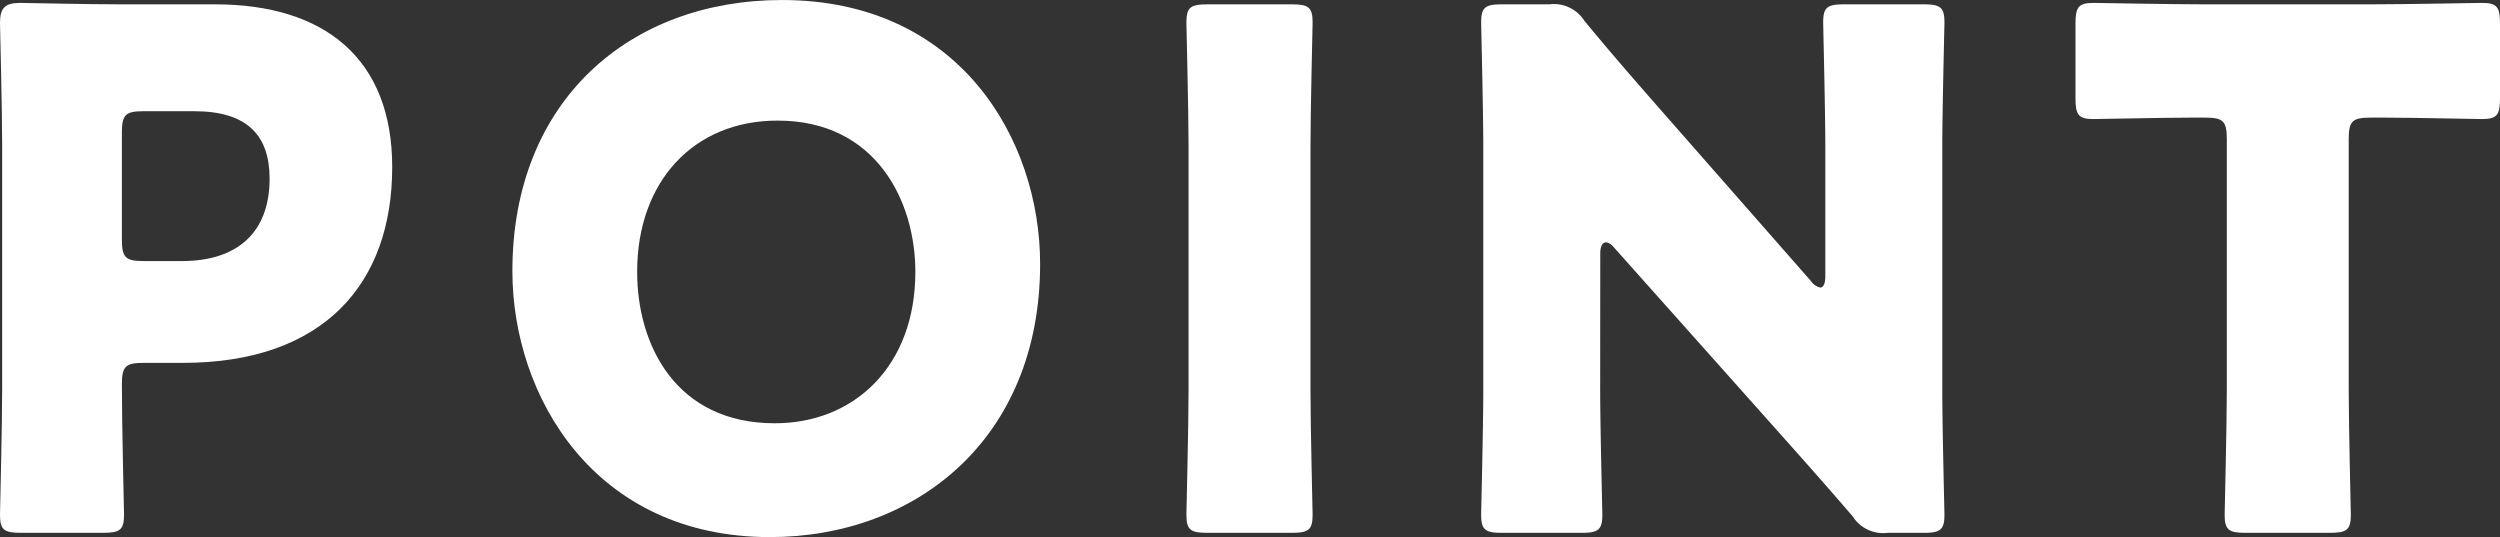
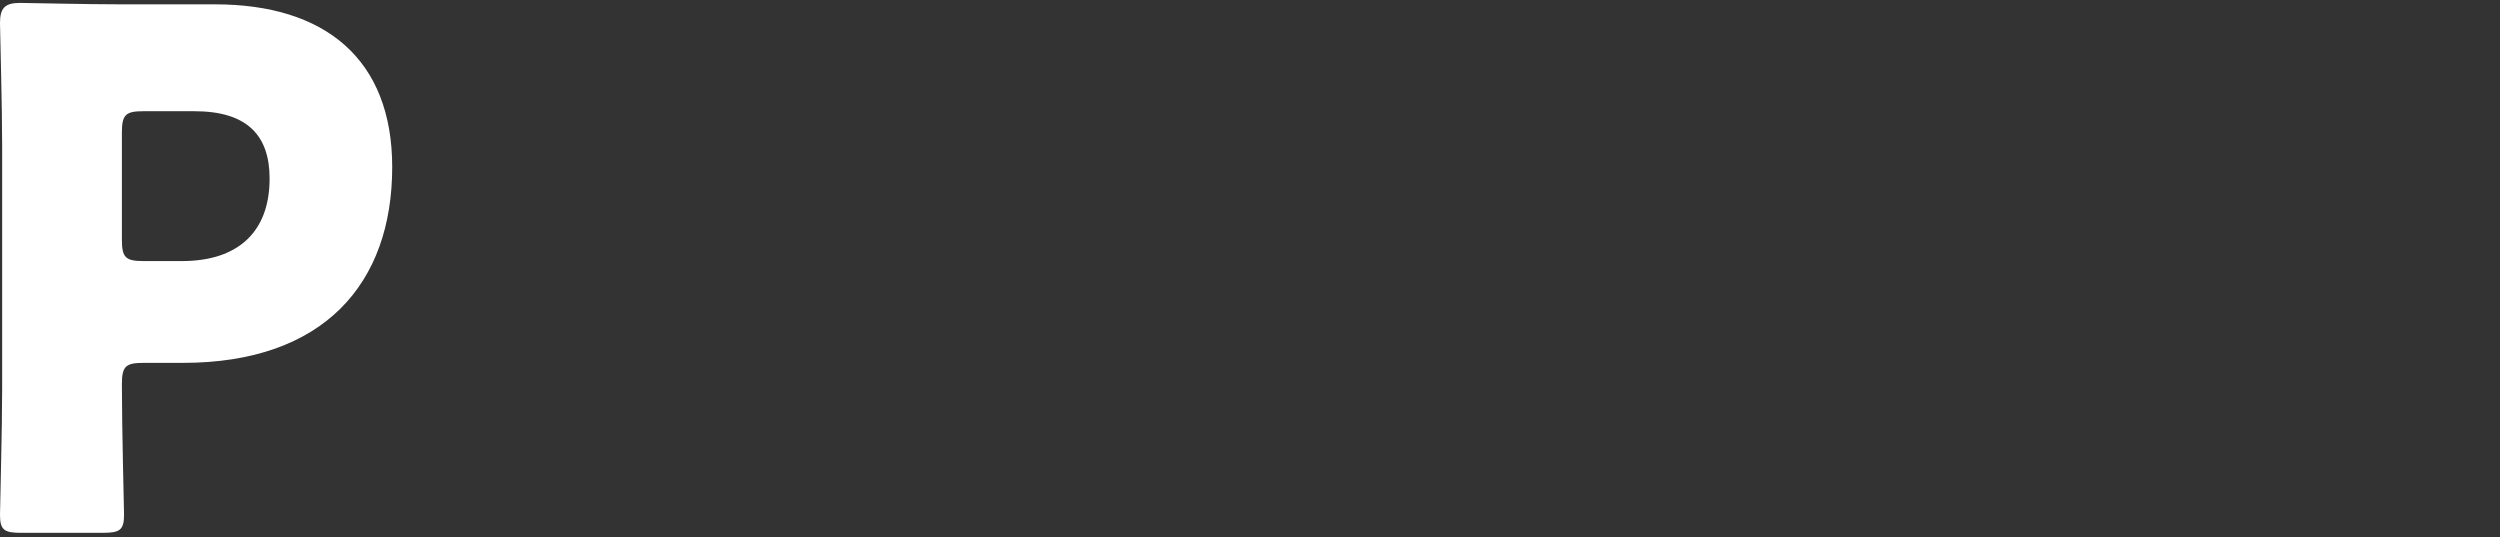
<svg xmlns="http://www.w3.org/2000/svg" width="125.5" height="26.961" viewBox="0 0 125.5 26.961">
  <rect x="0" y="0" width="125.5" height="26.961" fill="#333333" stroke="none" />
  <g transform="translate(-897.771 -1559.952)">
    <path d="M898.815,1586.7c-.828,0-1.044-.144-1.044-.9,0-.252.108-4.391.108-6.3v-12.239c0-1.908-.108-5.9-.108-6.155,0-.756.252-1.008,1.008-1.008.252,0,3.419.072,5.075.072h4.715c5.508,0,8.891,2.736,8.891,8.171,0,5.831-3.419,9.827-10.51,9.827h-1.98c-.9,0-1.08.18-1.08,1.08,0,2.2.108,6.3.108,6.551,0,.756-.216.9-1.044.9Zm5.075-14.722c0,.9.18,1.079,1.08,1.079h1.944c2.735,0,4.391-1.4,4.391-4.139,0-2.16-1.116-3.383-3.78-3.383H904.97c-.9,0-1.08.179-1.08,1.079Z" fill="#fff" />
-     <path d="M949.985,1573.2c0,8.782-6.227,13.714-13.57,13.714-8.819,0-12.922-7.091-12.922-13.355,0-8.566,5.9-13.606,13.534-13.606C945.954,1559.952,949.985,1566.971,949.985,1573.2Zm-20.229.4c0,3.672,1.944,7.6,6.911,7.6,4,0,7.055-2.88,7.055-7.6,0-3.563-1.98-7.594-6.911-7.594C932.6,1566,929.756,1569.059,929.756,1573.594Z" fill="#fff" />
-     <path d="M958.373,1586.7c-.828,0-1.044-.144-1.044-.9,0-.252.108-4.391.108-6.3v-12.13c0-1.909-.108-6.048-.108-6.3,0-.756.216-.9,1.044-.9h4.248c.827,0,1.043.144,1.043.9,0,.252-.107,4.391-.107,6.3v12.13c0,1.908.107,6.047.107,6.3,0,.756-.216.9-1.043.9Z" fill="#fff" />
-     <path d="M978.1,1579.5c0,1.908.108,6.047.108,6.3,0,.756-.216.9-1.044.9h-3.995c-.828,0-1.044-.144-1.044-.9,0-.252.107-4.391.107-6.3v-12.13c0-1.909-.107-6.048-.107-6.3,0-.756.216-.9,1.044-.9h2.376a1.816,1.816,0,0,1,1.764.828c1.332,1.62,2.591,3.059,3.886,4.536l7.488,8.53a.77.77,0,0,0,.467.324c.145,0,.252-.179.252-.576v-6.442c0-1.909-.107-6.048-.107-6.3,0-.756.216-.9,1.043-.9h4c.828,0,1.044.144,1.044.9,0,.252-.108,4.391-.108,6.3v12.13c0,1.908.108,6.047.108,6.3,0,.756-.216.9-1.044.9h-1.8a1.814,1.814,0,0,1-1.763-.828c-1.3-1.512-2.484-2.844-3.96-4.5l-7.991-8.963c-.179-.216-.324-.288-.431-.288-.181,0-.289.179-.289.576Z" fill="#fff" />
-     <path d="M1015.676,1579.5c0,1.908.107,6.047.107,6.3,0,.756-.216.9-1.043.9h-4.248c-.828,0-1.044-.144-1.044-.9,0-.252.109-4.391.109-6.3v-12.563c0-.9-.181-1.08-1.08-1.08h-.756c-1.3,0-4.608.072-4.86.072-.756,0-.9-.216-.9-1.044v-3.743c0-.828.144-1.044.9-1.044.252,0,3.888.072,5.579.072h8.351c1.692,0,5.328-.072,5.58-.072.756,0,.9.216.9,1.044v3.743c0,.828-.144,1.044-.9,1.044-.252,0-3.563-.072-4.859-.072h-.756c-.9,0-1.08.181-1.08,1.08Z" fill="#fff" />
  </g>
</svg>